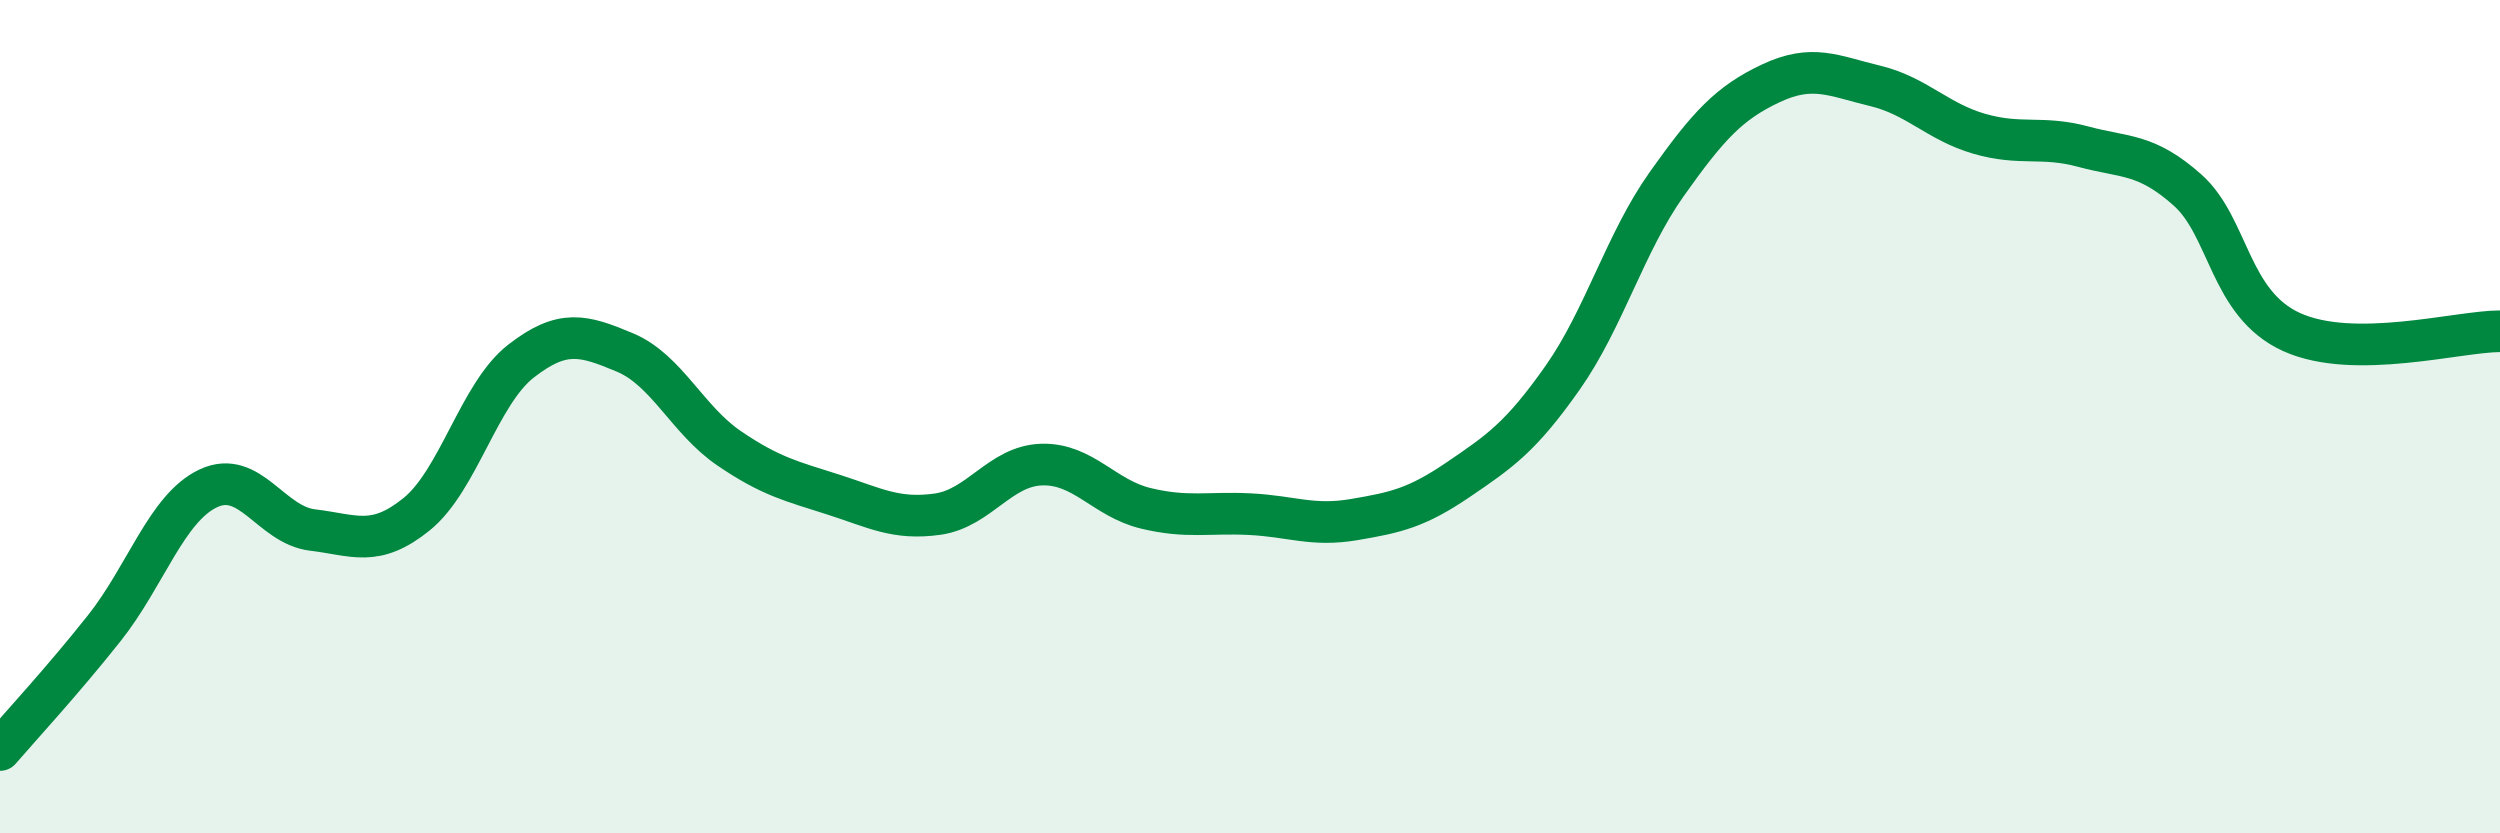
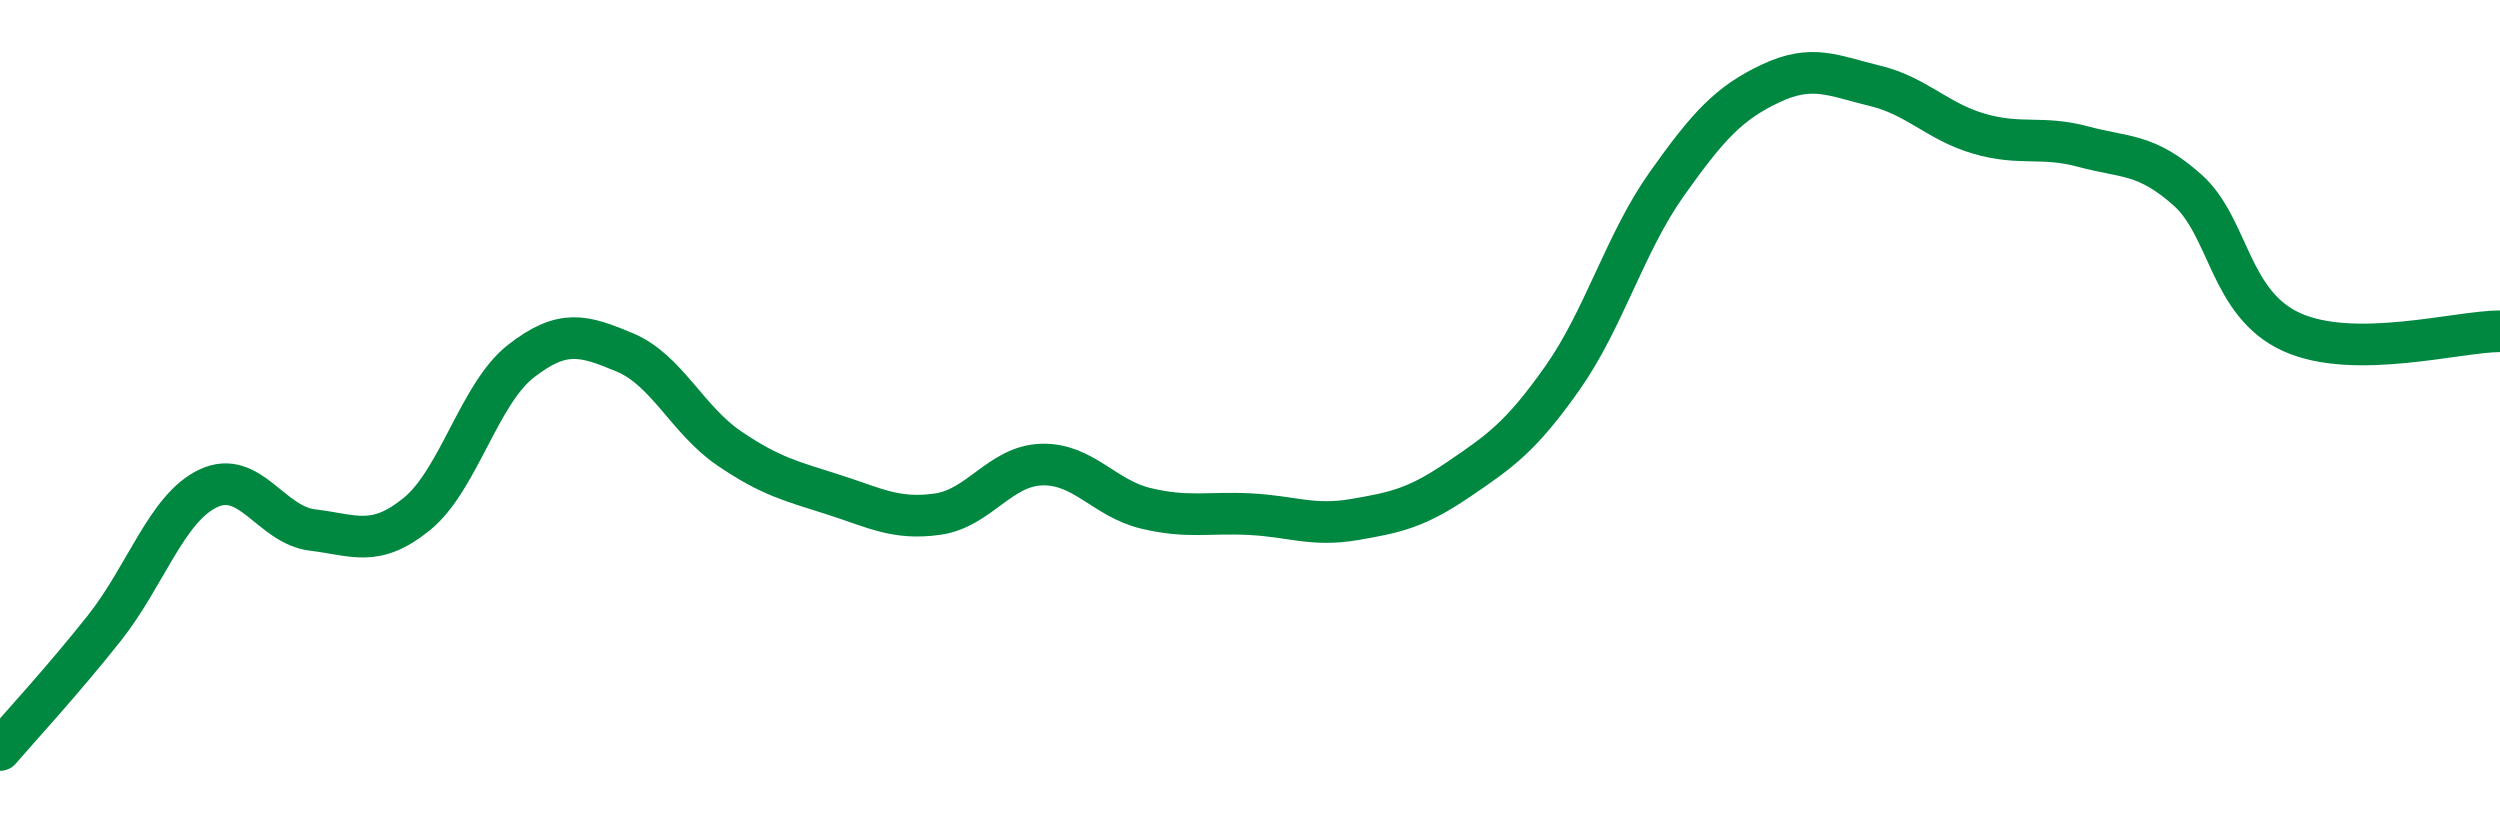
<svg xmlns="http://www.w3.org/2000/svg" width="60" height="20" viewBox="0 0 60 20">
-   <path d="M 0,18 C 0.5,17.42 1.5,16.34 2.5,15.08 C 3.5,13.82 4,12.19 5,11.72 C 6,11.25 6.5,12.6 7.5,12.72 C 8.5,12.84 9,13.15 10,12.34 C 11,11.53 11.5,9.45 12.5,8.67 C 13.5,7.89 14,8.04 15,8.46 C 16,8.88 16.5,10.08 17.5,10.76 C 18.5,11.44 19,11.55 20,11.87 C 21,12.19 21.5,12.48 22.5,12.34 C 23.5,12.2 24,11.18 25,11.15 C 26,11.12 26.5,11.96 27.5,12.2 C 28.5,12.44 29,12.29 30,12.34 C 31,12.39 31.5,12.64 32.5,12.47 C 33.5,12.3 34,12.19 35,11.51 C 36,10.83 36.5,10.49 37.5,9.07 C 38.5,7.65 39,5.83 40,4.42 C 41,3.01 41.5,2.47 42.5,2 C 43.5,1.53 44,1.82 45,2.06 C 46,2.3 46.5,2.92 47.5,3.21 C 48.5,3.5 49,3.25 50,3.52 C 51,3.79 51.5,3.67 52.5,4.56 C 53.5,5.45 53.5,7.29 55,7.97 C 56.5,8.65 59,7.95 60,7.95L60 20L0 20Z" fill="#008740" opacity="0.1" stroke-linecap="round" stroke-linejoin="round" />
  <path d="M 0,18 C 0.5,17.42 1.5,16.34 2.5,15.08 C 3.5,13.82 4,12.19 5,11.72 C 6,11.25 6.5,12.6 7.5,12.72 C 8.5,12.84 9,13.15 10,12.34 C 11,11.53 11.5,9.45 12.5,8.67 C 13.5,7.89 14,8.04 15,8.46 C 16,8.88 16.5,10.08 17.5,10.76 C 18.5,11.44 19,11.55 20,11.87 C 21,12.19 21.5,12.48 22.5,12.34 C 23.5,12.2 24,11.18 25,11.15 C 26,11.12 26.5,11.96 27.5,12.2 C 28.5,12.44 29,12.29 30,12.34 C 31,12.39 31.5,12.64 32.5,12.47 C 33.5,12.3 34,12.19 35,11.51 C 36,10.83 36.5,10.49 37.5,9.07 C 38.5,7.65 39,5.83 40,4.42 C 41,3.01 41.5,2.47 42.5,2 C 43.5,1.53 44,1.82 45,2.06 C 46,2.3 46.5,2.92 47.5,3.21 C 48.5,3.5 49,3.25 50,3.52 C 51,3.79 51.5,3.67 52.5,4.56 C 53.5,5.45 53.5,7.29 55,7.97 C 56.5,8.65 59,7.95 60,7.95" stroke="#008740" stroke-width="1" fill="none" stroke-linecap="round" stroke-linejoin="round" />
</svg>